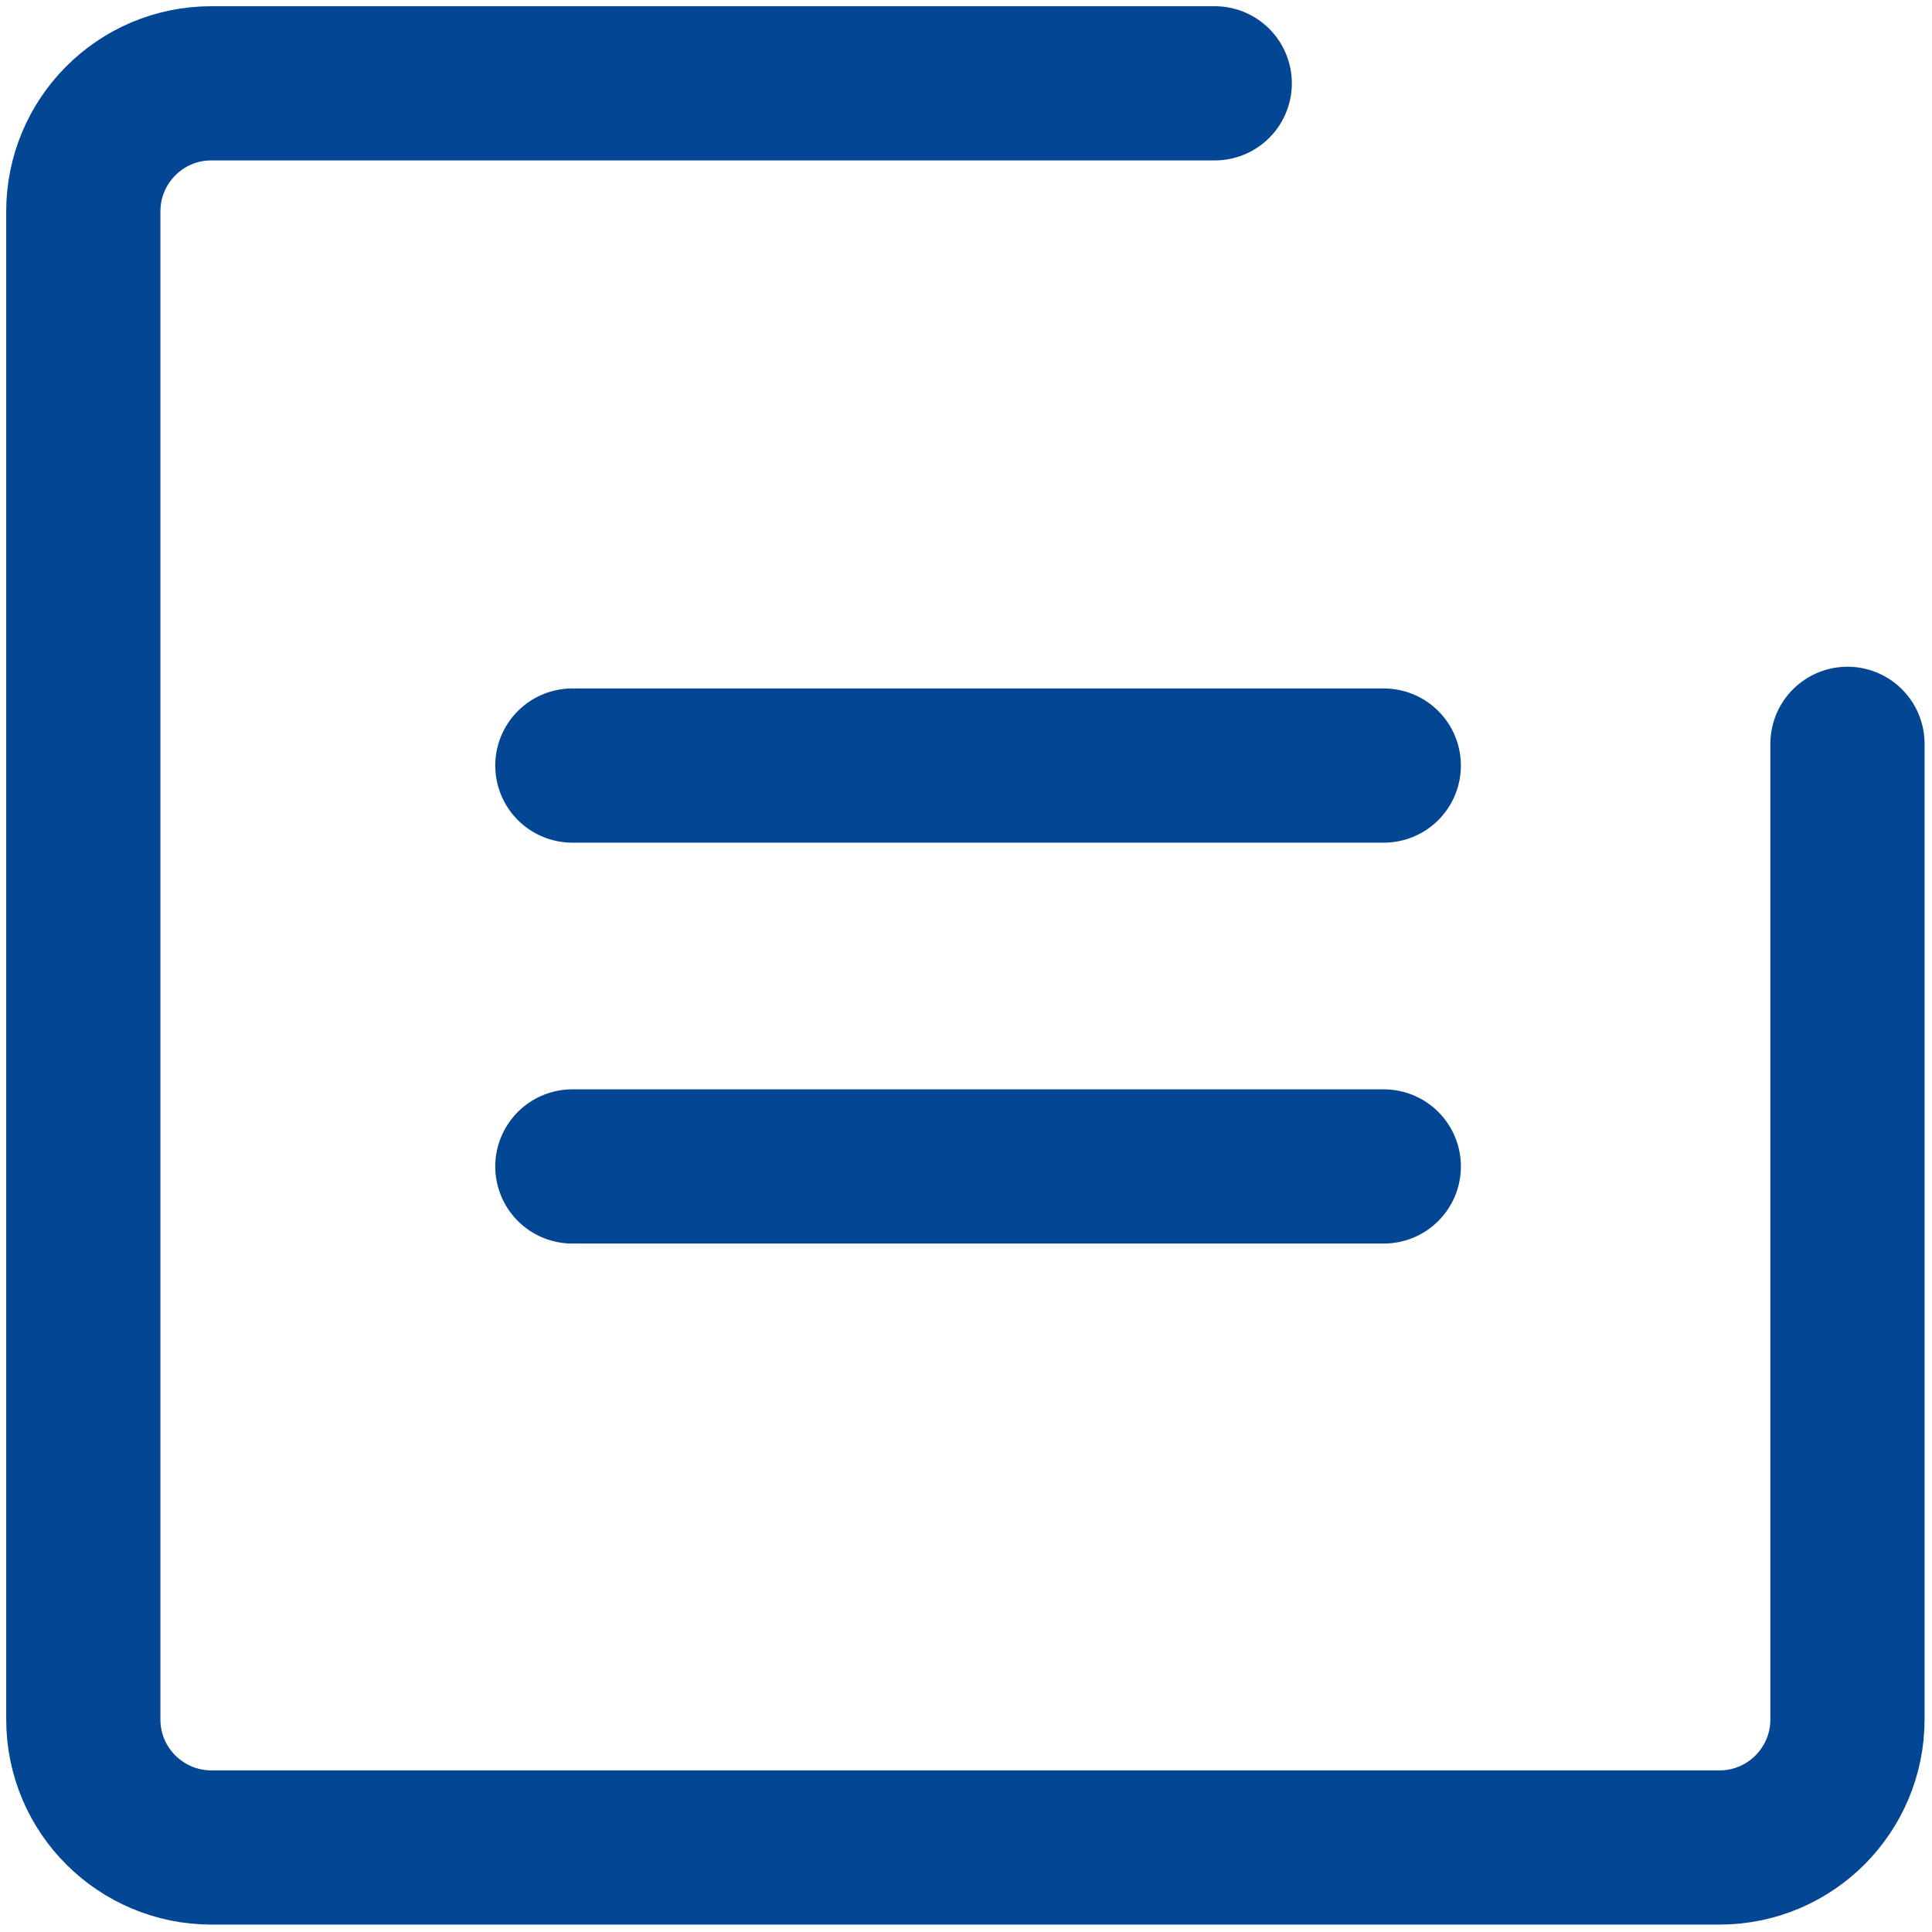
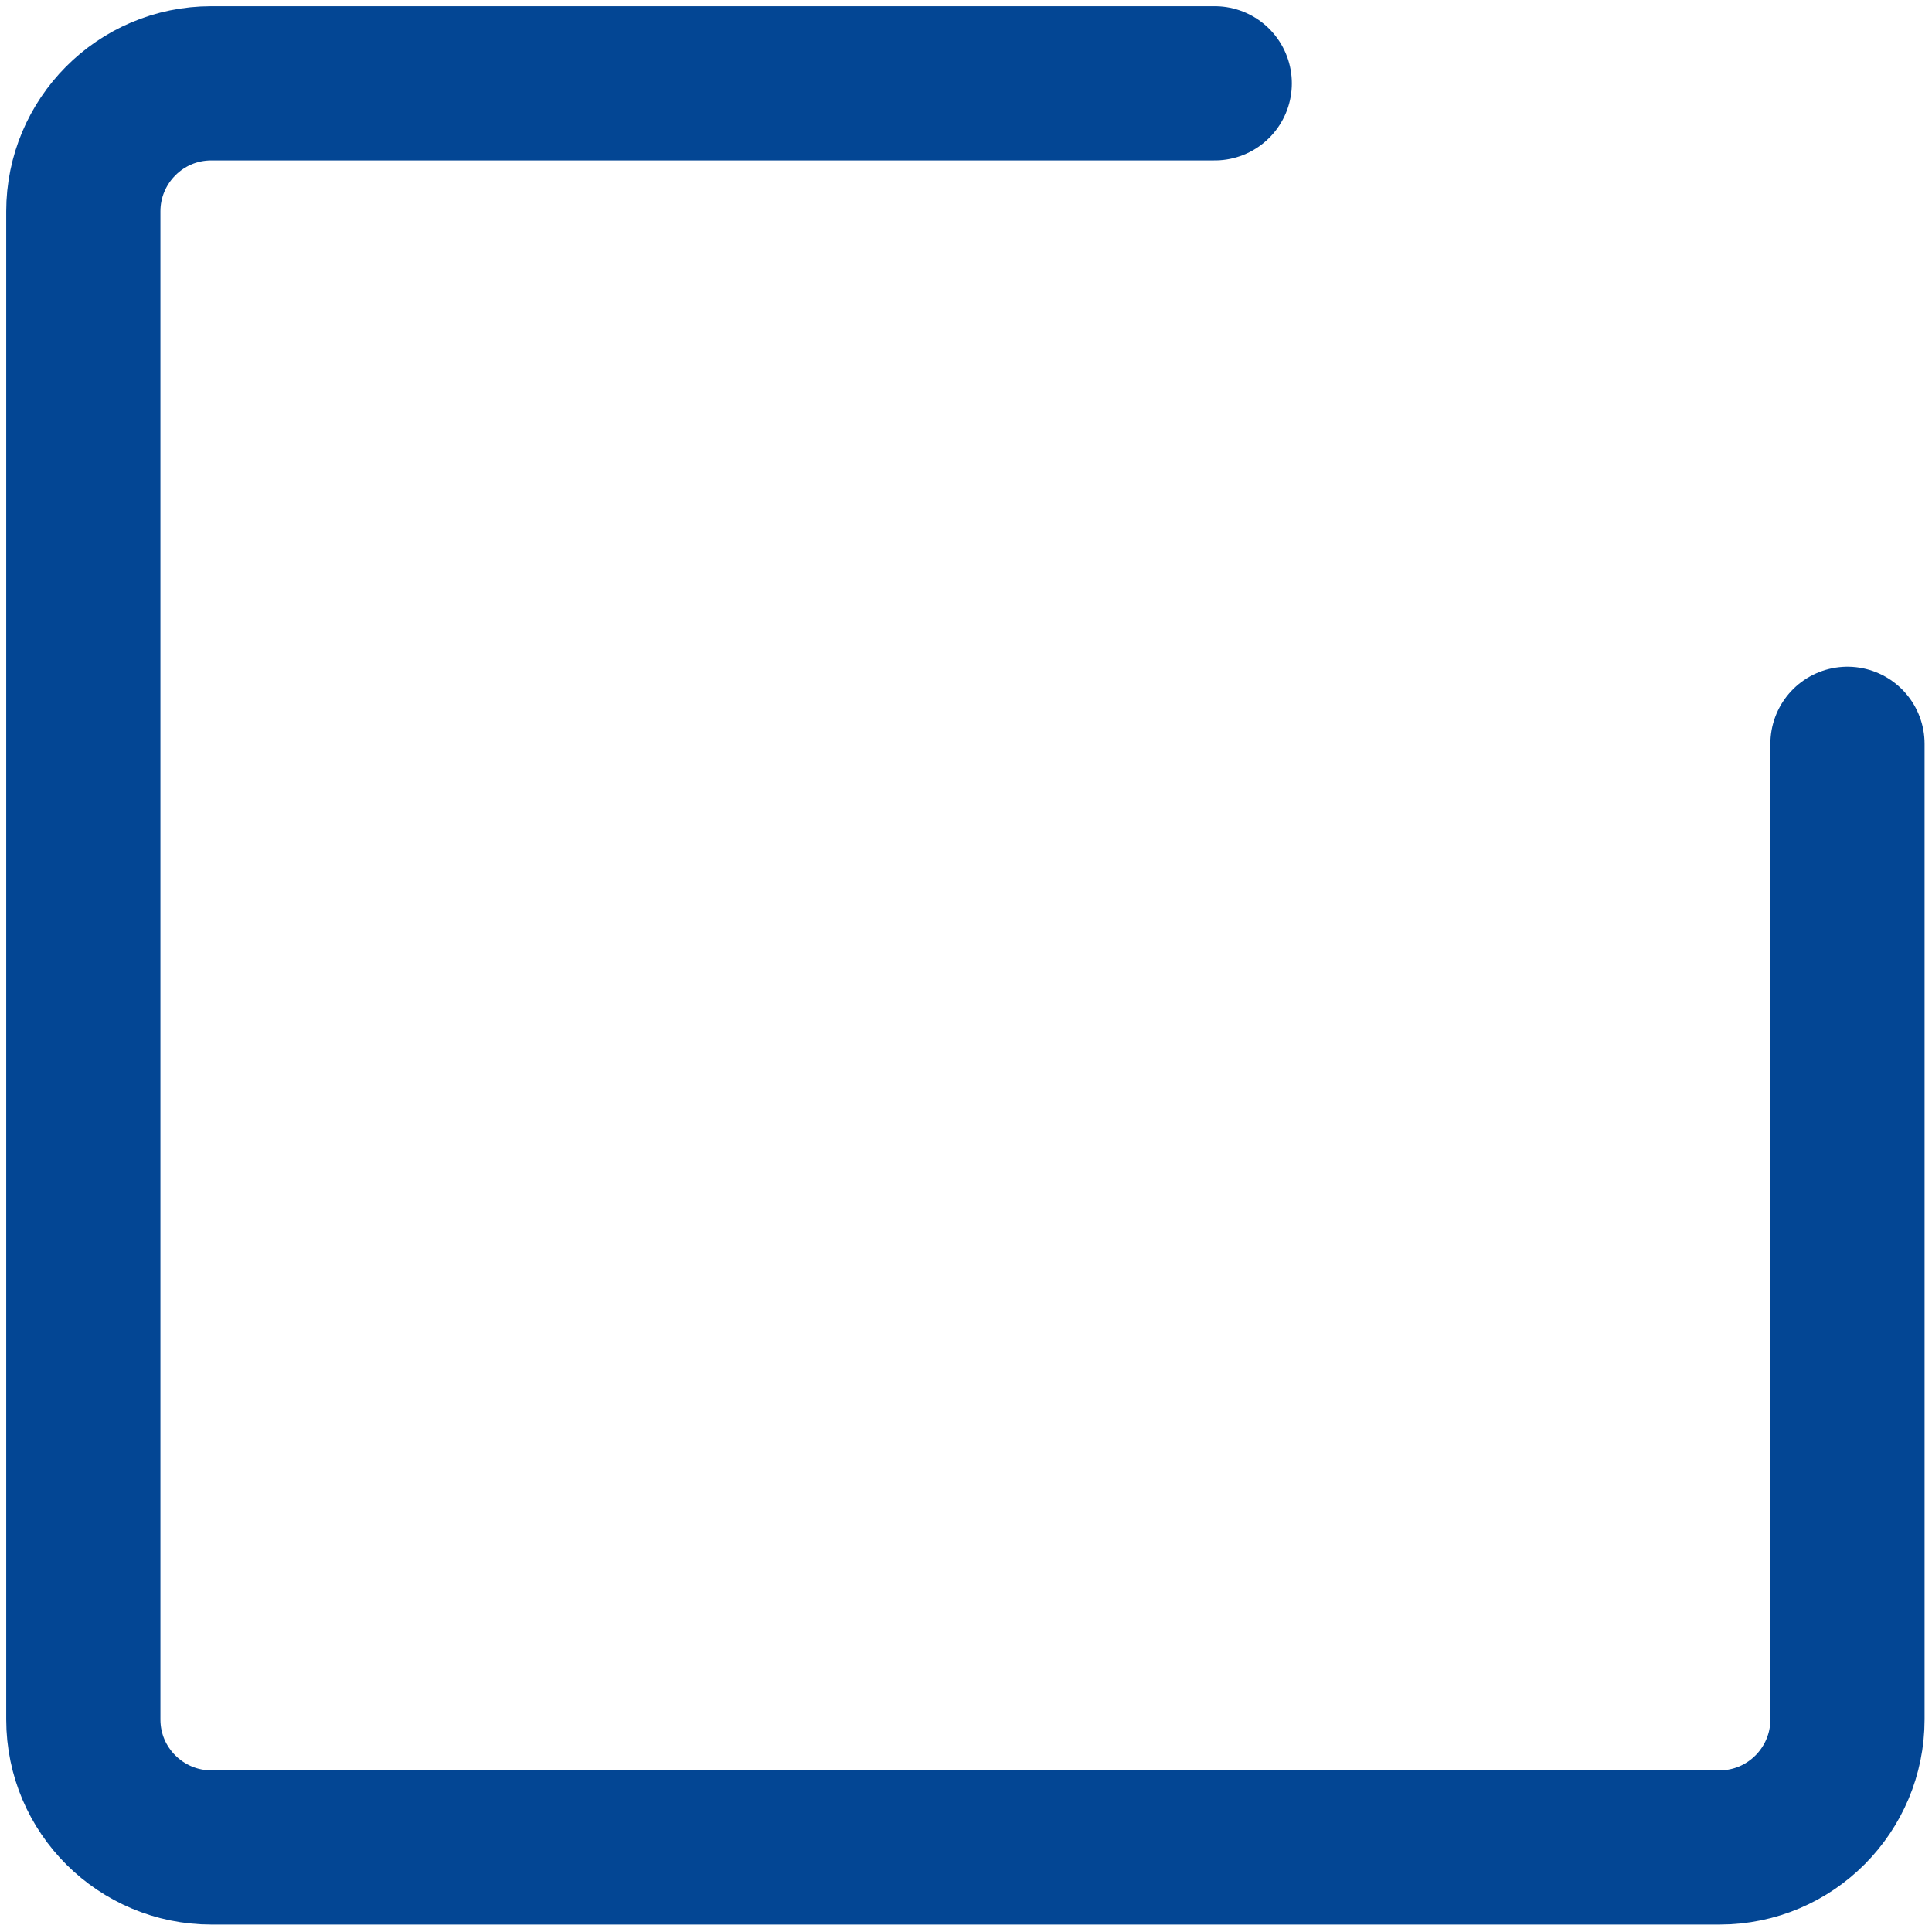
<svg xmlns="http://www.w3.org/2000/svg" version="1.1" id="Layer_1" x="0px" y="0px" viewBox="0 0 16 16" style="enable-background:new 0 0 16 16;" xml:space="preserve">
  <style type="text/css">
	.st0{fill:none;stroke:#034694;stroke-width:1.239;stroke-linecap:round;stroke-linejoin:round;stroke-miterlimit:10;}
	.st1{fill:none;stroke:#034694;stroke-width:1.259;stroke-linecap:round;stroke-miterlimit:10;}
	.st2{fill:none;stroke:#414042;stroke-width:1.239;stroke-linecap:round;stroke-linejoin:round;stroke-miterlimit:10;}
	.st3{fill:none;stroke:#77787B;stroke-width:1.239;stroke-linecap:round;stroke-linejoin:round;stroke-miterlimit:10;}
	.st4{fill:#034694;}
	.st5{fill:none;stroke:#77787B;stroke-width:1.251;stroke-linecap:round;stroke-linejoin:round;stroke-miterlimit:10;}
	.st6{fill:#3A3A3C;}
	.st7{fill:#76787B;}
	.st8{fill:none;stroke:#034694;stroke-width:1.277;stroke-linecap:round;stroke-miterlimit:10;}
	.st9{fill:#023F88;}
	.st10{fill:none;stroke:#FFFFFF;stroke-width:1.277;stroke-linecap:round;stroke-miterlimit:10;}
	.st11{fill:#FFFFFF;}
	.st12{fill:none;stroke:#034694;stroke-width:1.277;stroke-linecap:round;stroke-linejoin:round;stroke-miterlimit:10;}
	.st13{fill:none;stroke:#FFFFFF;stroke-width:1.277;stroke-linecap:round;stroke-linejoin:round;stroke-miterlimit:10;}
	.st14{fill:none;stroke:#034694;stroke-width:1.294;stroke-linecap:round;stroke-miterlimit:10;}
	.st15{fill:none;stroke:#023F88;stroke-width:0.922;stroke-linecap:round;stroke-miterlimit:10;}
	.st16{fill:none;stroke:#FFFFFF;stroke-width:1.294;stroke-linecap:round;stroke-miterlimit:10;}
	.st17{fill:none;stroke:#FFFFFF;stroke-width:0.922;stroke-linecap:round;stroke-miterlimit:10;}
</style>
  <path class="st8" d="M15.3,6.16l0,8.08c0,0.58-0.47,1.06-1.06,1.06l-12.49,0c-0.58,0-1.06-0.47-1.06-1.06l0-12.49  c0-0.58,0.47-1.06,1.06-1.06l8.31,0" />
-   <line class="st8" x1="4.74" y1="6.34" x2="11.46" y2="6.34" />
-   <line class="st8" x1="4.74" y1="9.66" x2="11.46" y2="9.66" />
</svg>